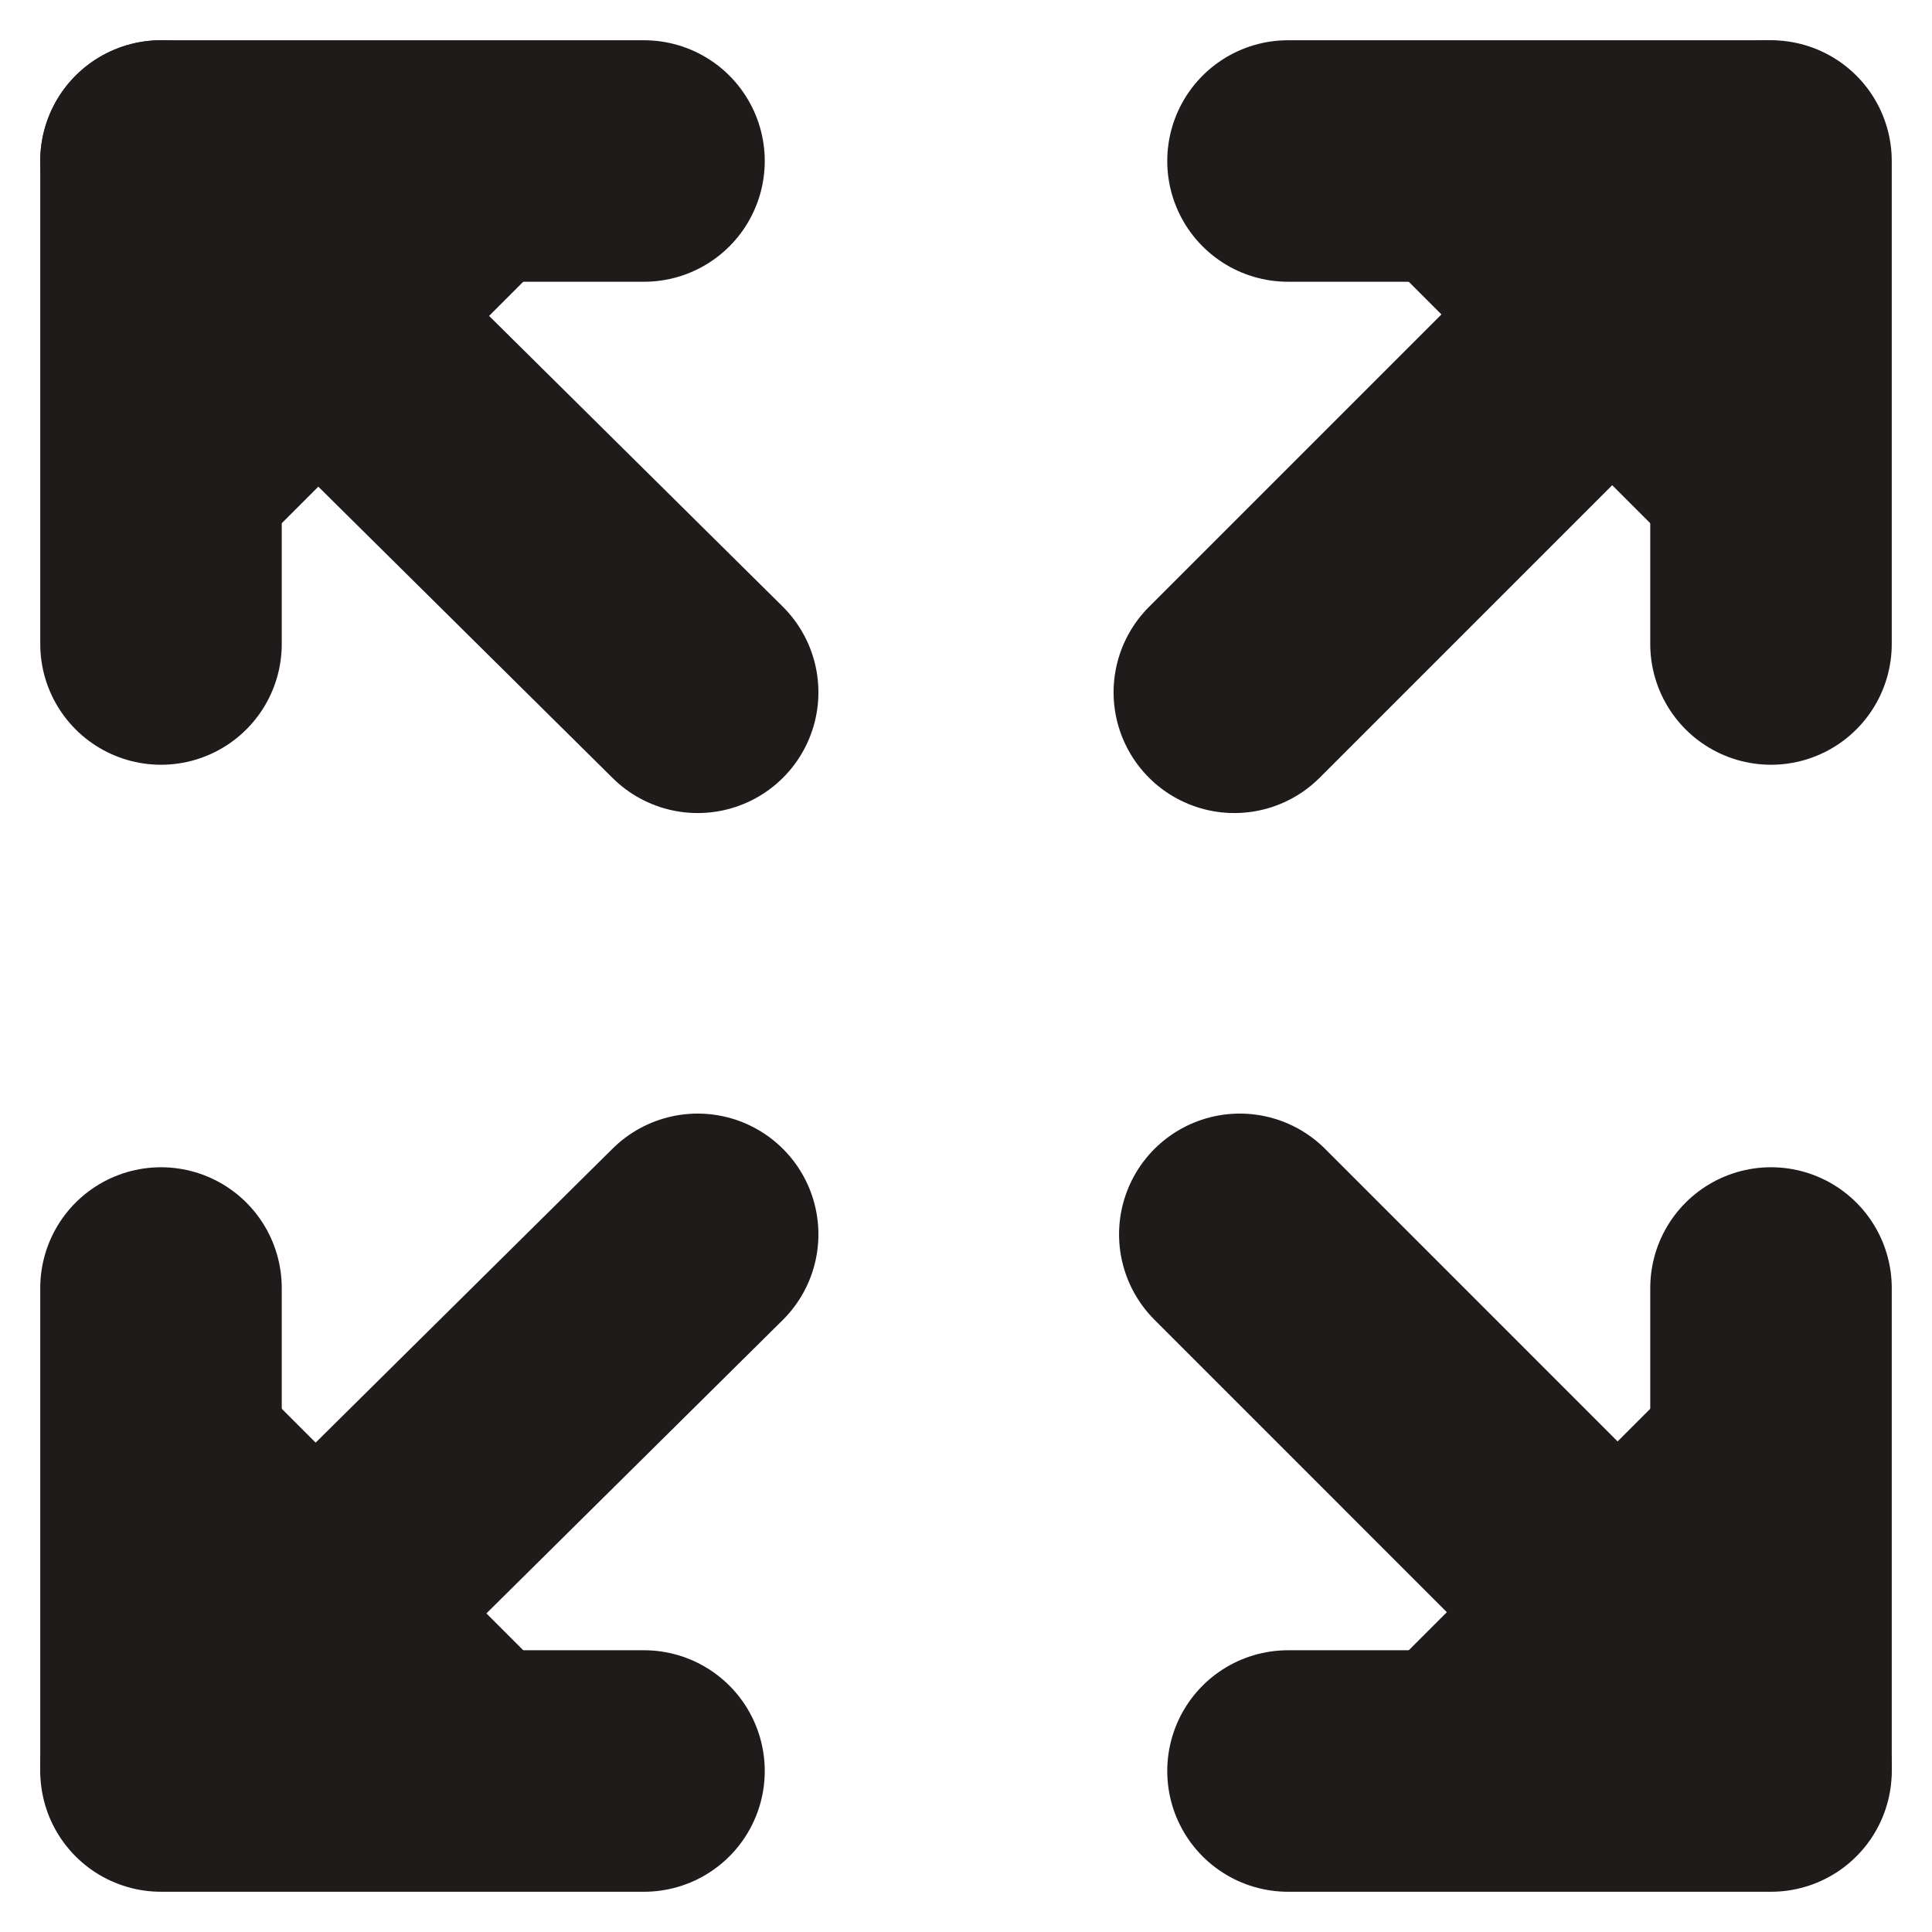
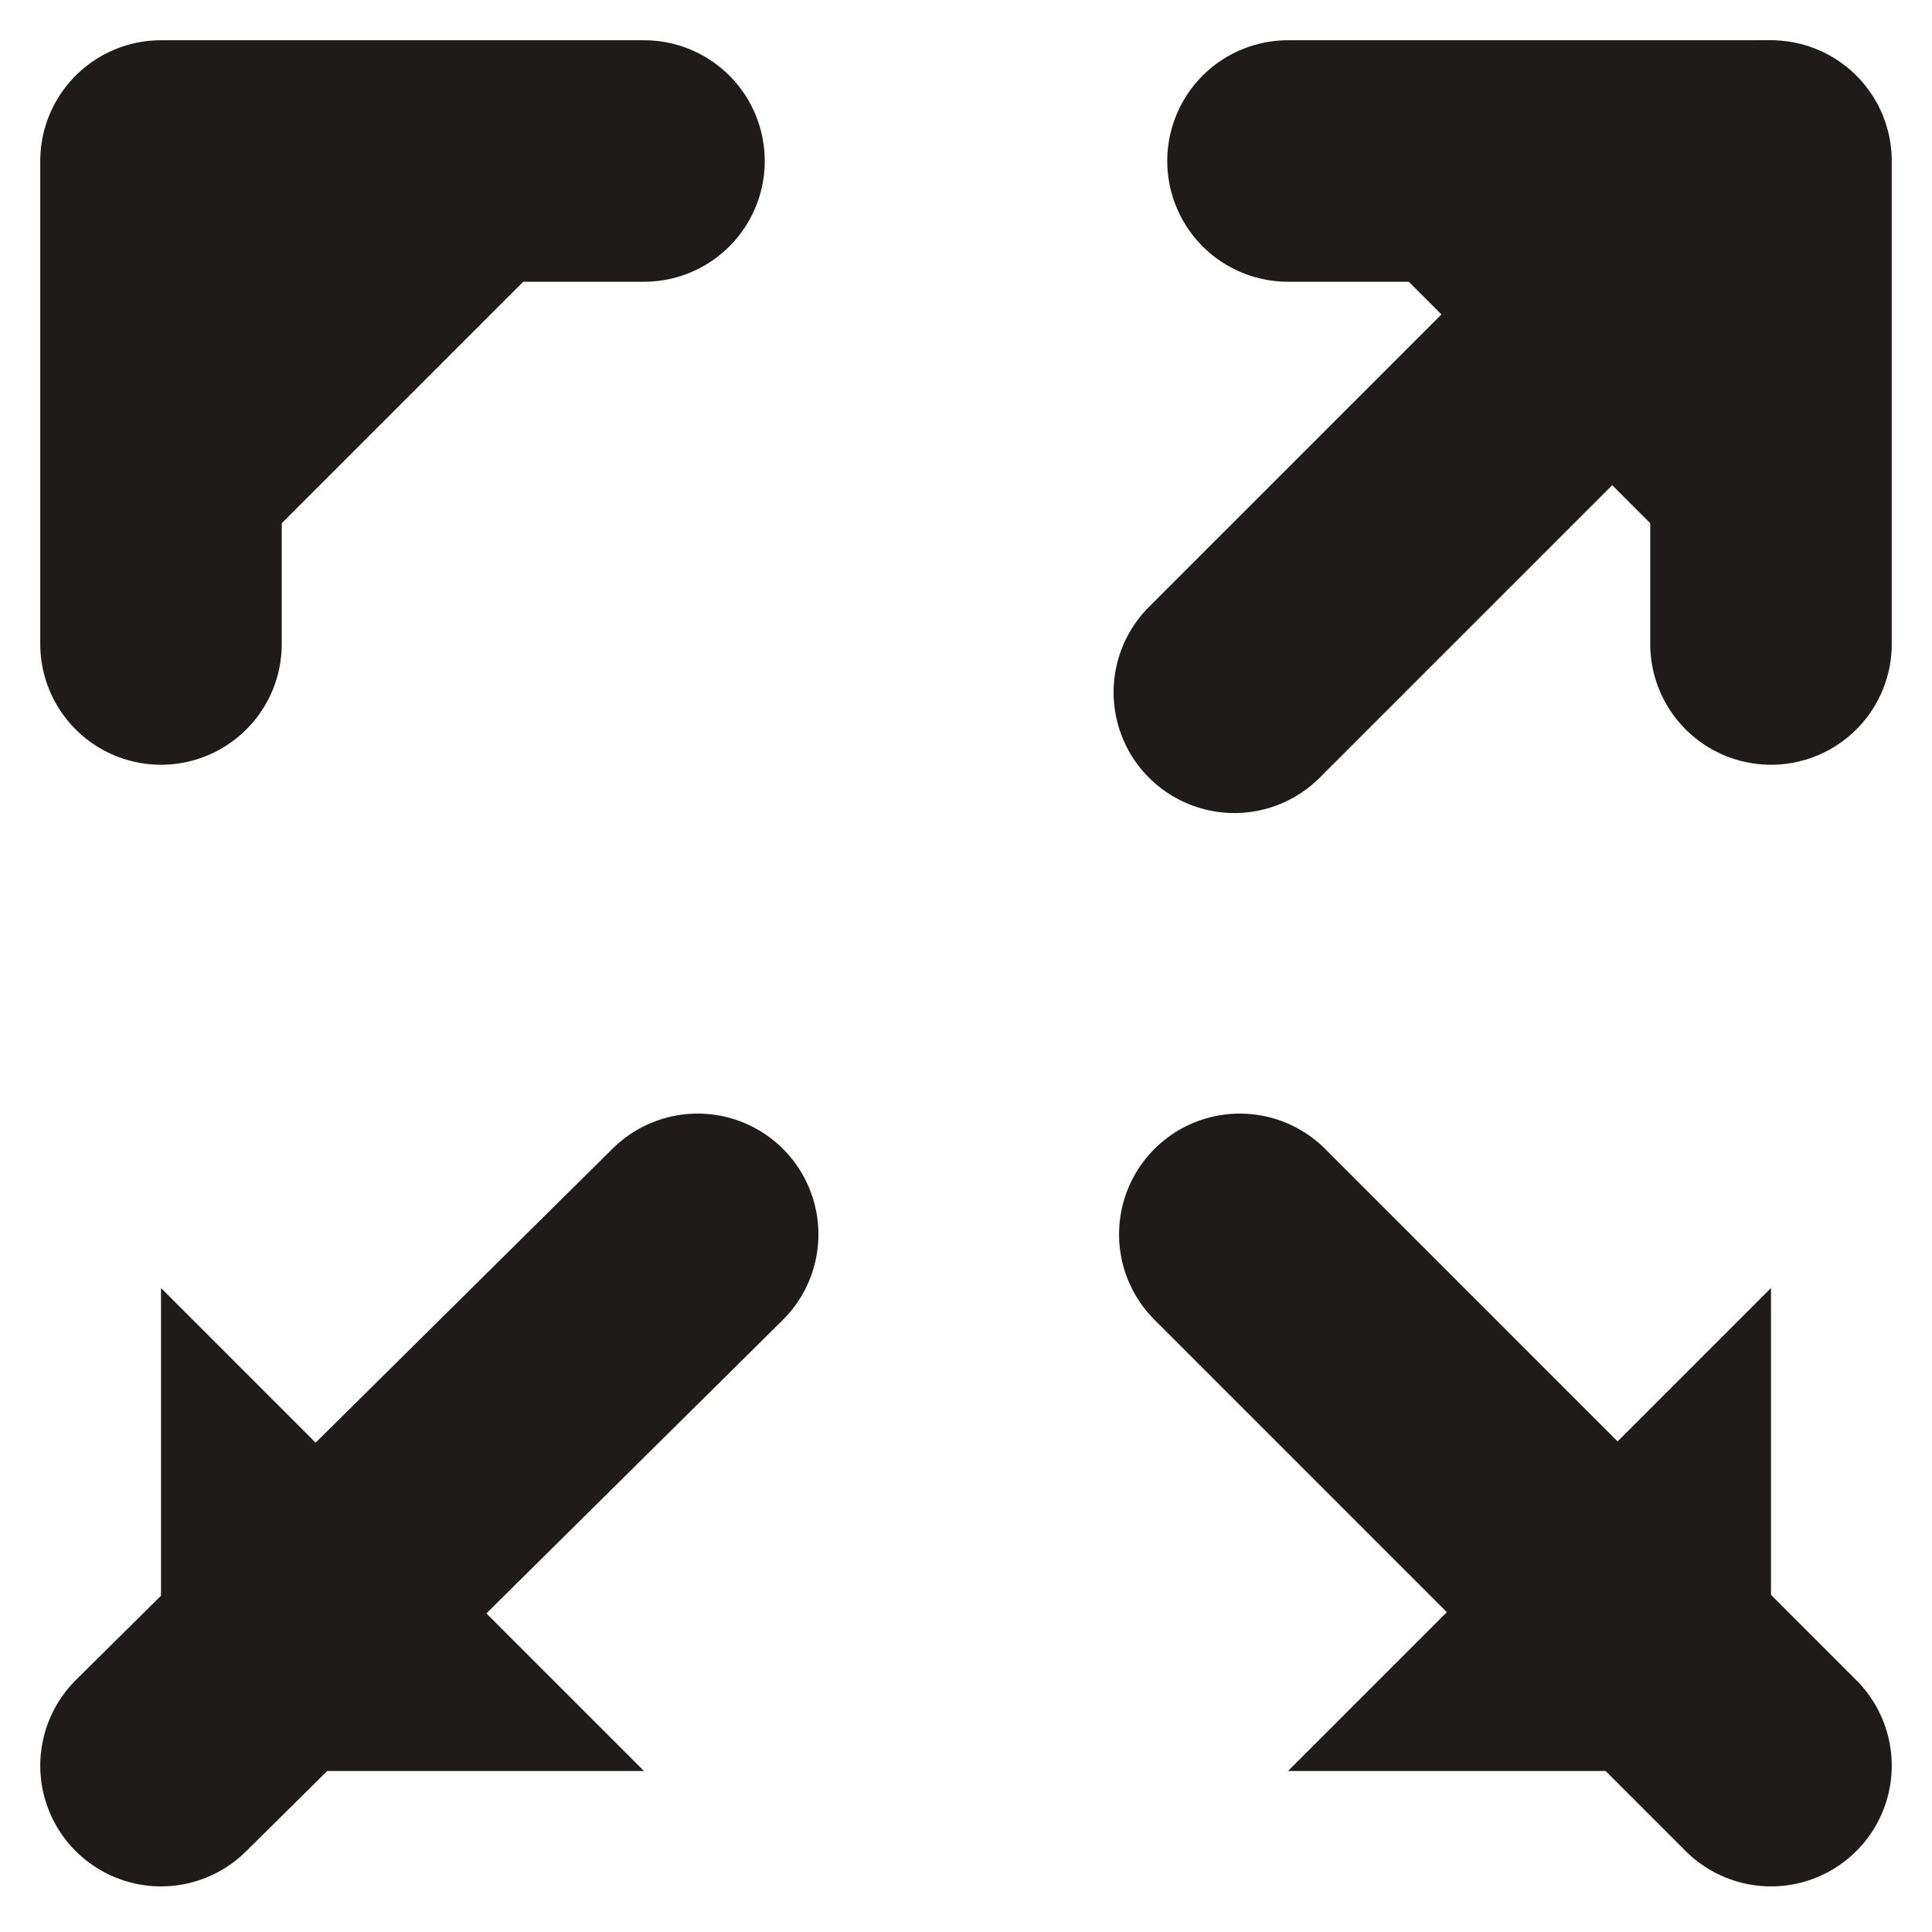
<svg xmlns="http://www.w3.org/2000/svg" width="18" height="18" viewBox="0 0 18 18" fill="none">
  <path d="M16.5 12V16.5H12" fill="#201B1B" />
-   <path d="M16.5 12V16.5H12" stroke="#201B1B" stroke-width="2.25" stroke-linecap="round" stroke-linejoin="round" />
  <path d="M16.5 16.45L11.551 11.5L16.5 16.45Z" fill="#201B1B" />
  <path d="M16.5 16.45L11.551 11.5" stroke="#201B1B" stroke-width="2.25" stroke-linecap="round" stroke-linejoin="round" />
  <path d="M6 16.5H1.5V12" fill="#201B1B" />
-   <path d="M6 16.5H1.5V12" stroke="#201B1B" stroke-width="2.25" stroke-linecap="round" stroke-linejoin="round" />
  <path d="M1.5 16.45L6.5 11.5L1.5 16.45Z" fill="#201B1B" />
  <path d="M1.5 16.45L6.5 11.5" stroke="#201B1B" stroke-width="2.25" stroke-linecap="round" stroke-linejoin="round" />
  <path d="M12 1.5H16.5V6" fill="#201B1B" />
  <path d="M12 1.5H16.5V6" stroke="#201B1B" stroke-width="2.25" stroke-linecap="round" stroke-linejoin="round" />
  <path d="M16.45 1.5L11.5 6.45L16.45 1.5Z" fill="#201B1B" />
  <path d="M16.45 1.5L11.5 6.45" stroke="#201B1B" stroke-width="2.25" stroke-linecap="round" stroke-linejoin="round" />
  <path d="M1.5 6V1.5H6" fill="#201B1B" />
  <path d="M1.5 6V1.5H6" stroke="#201B1B" stroke-width="2.25" stroke-linecap="round" stroke-linejoin="round" />
  <path d="M1.5 1.5L6.5 6.45L1.5 1.5Z" fill="#201B1B" />
-   <path d="M1.5 1.5L6.5 6.45" stroke="#201B1B" stroke-width="2.25" stroke-linecap="round" stroke-linejoin="round" />
</svg>